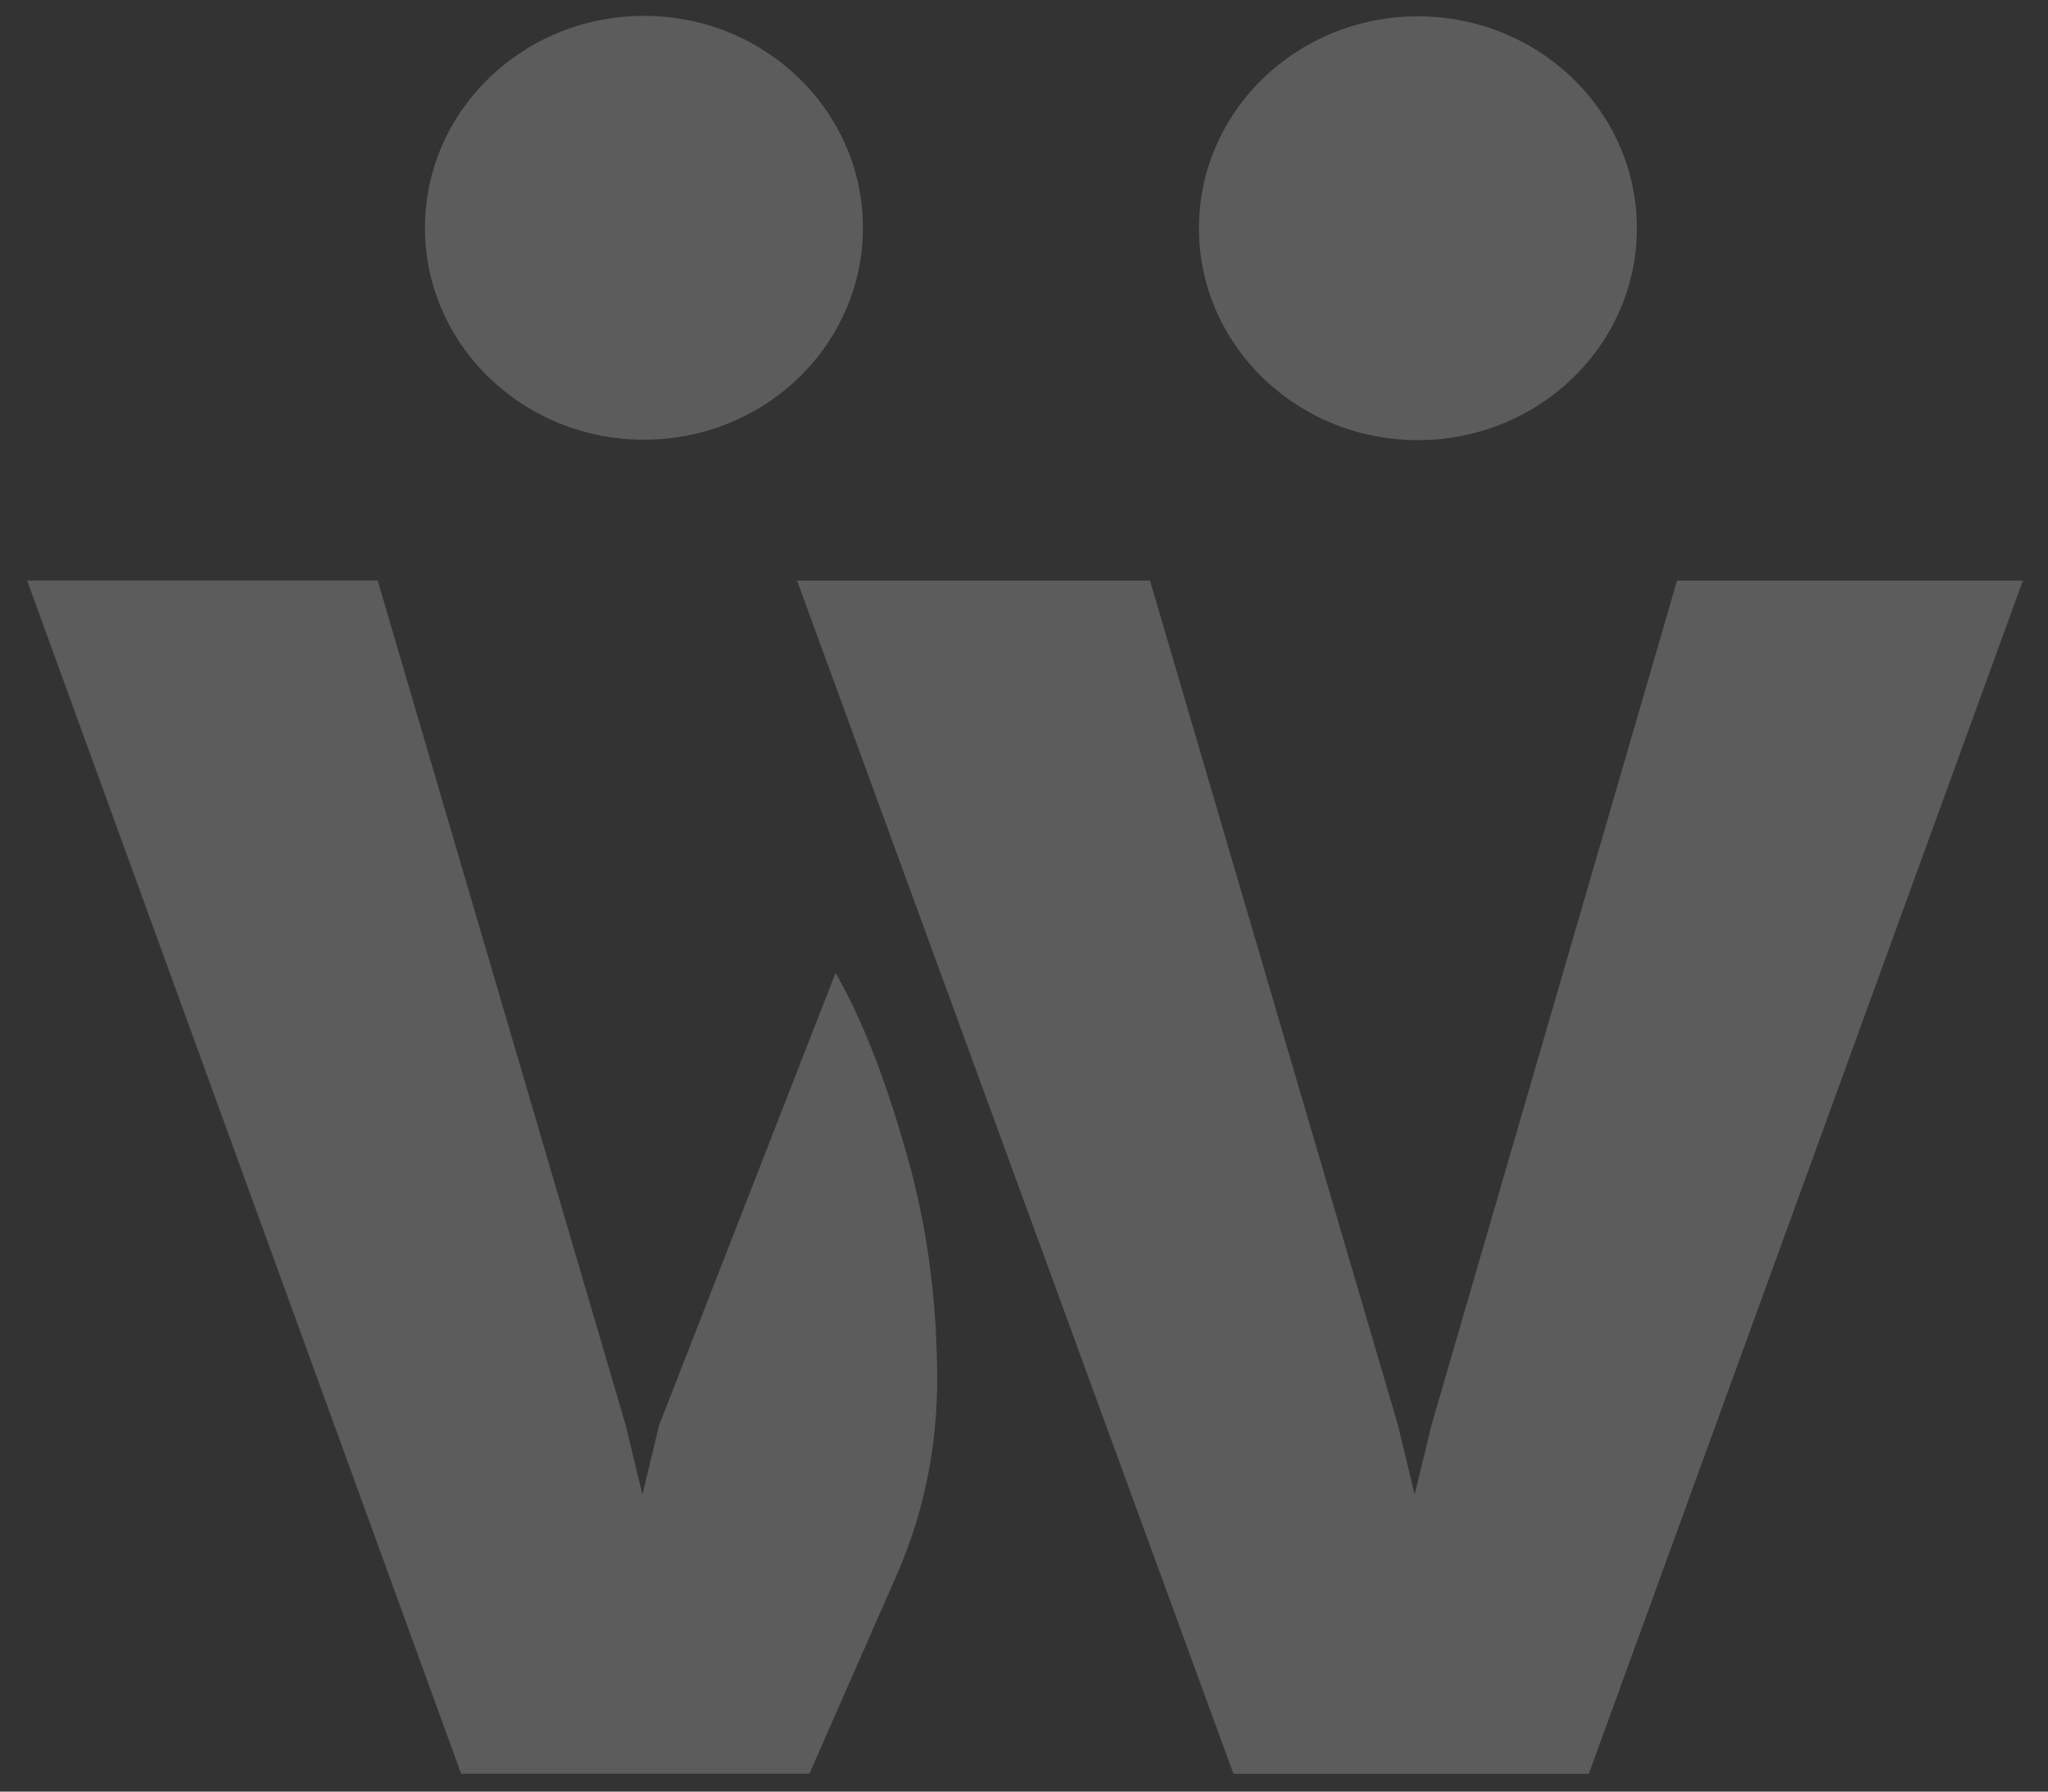
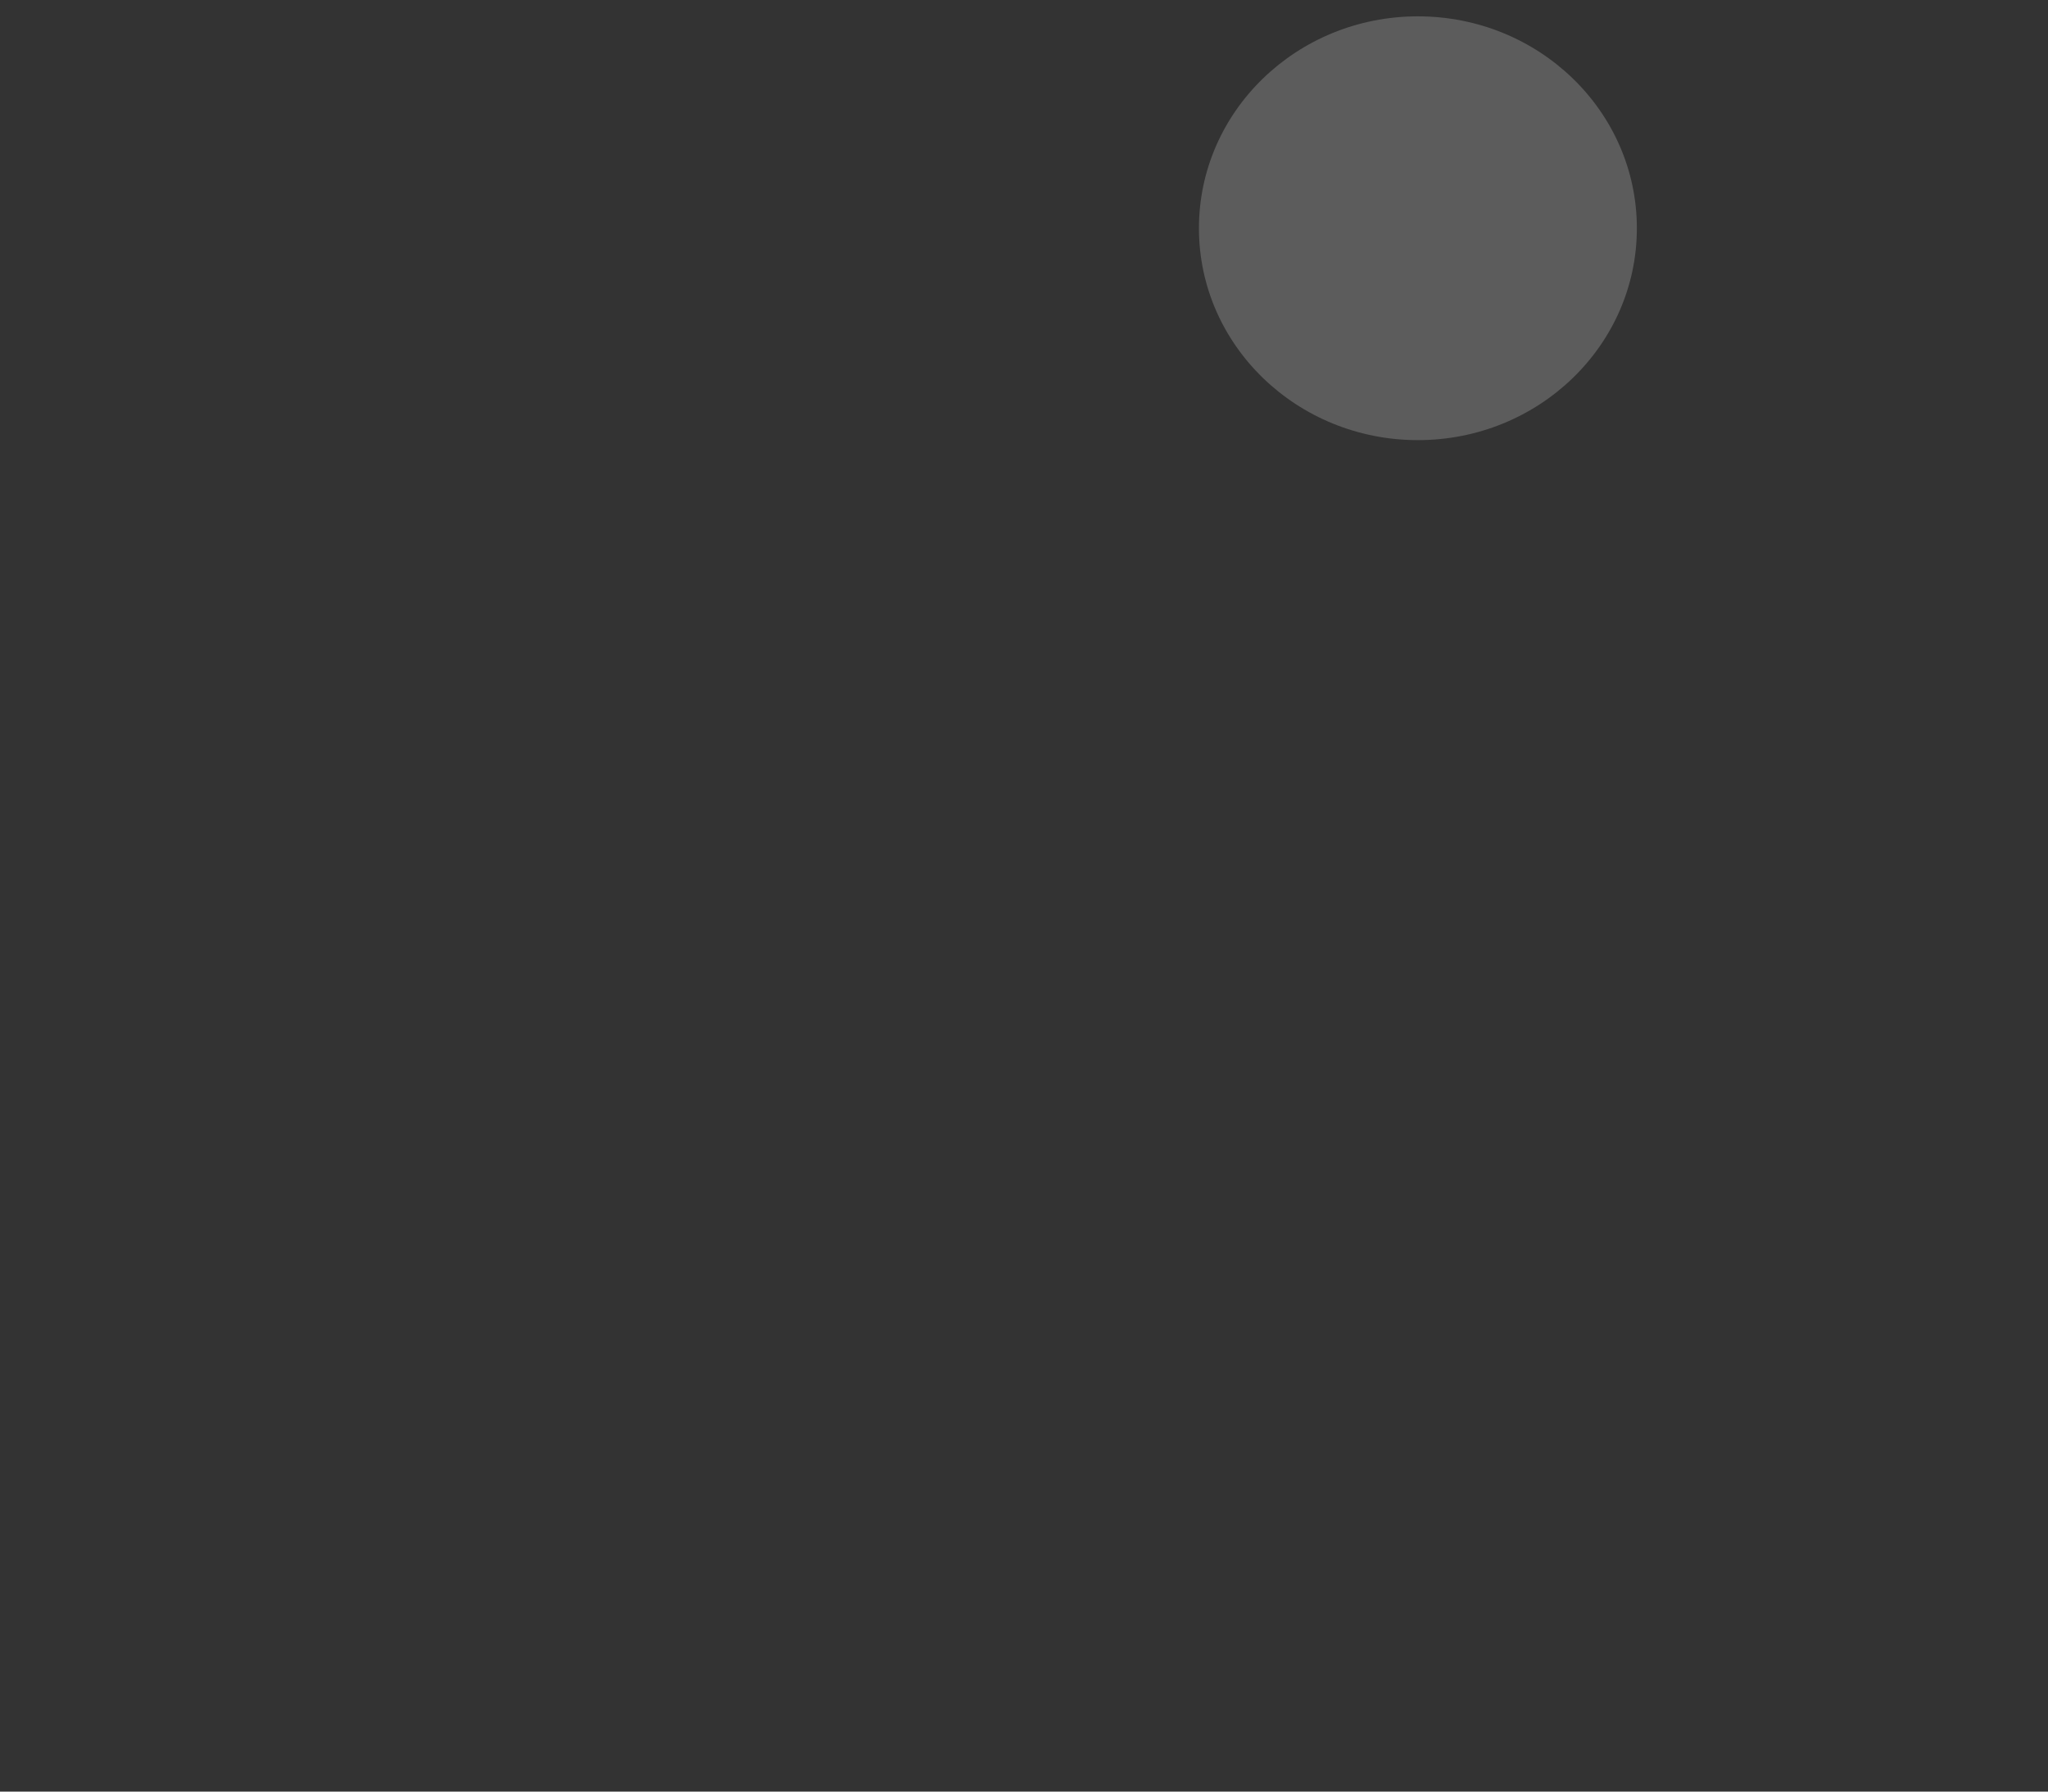
<svg xmlns="http://www.w3.org/2000/svg" width="48" height="42" viewBox="0 0 48 42" fill="none">
  <rect x="0" y="0" width="48" height="42" fill="#333333" stroke="none" />
  <path d="M38.364 5.351C38.364 8.094 36.066 10.318 33.232 10.318C30.397 10.318 28.1 8.094 28.1 5.351C28.1 2.607 30.397 0.383 33.232 0.383C36.066 0.383 38.364 2.607 38.364 5.351Z" fill="white" fill-opacity="0.2" />
-   <path d="M20.225 5.34C20.225 8.084 17.927 10.308 15.093 10.308C12.258 10.308 9.96 8.084 9.96 5.34C9.96 2.597 12.258 0.372 15.093 0.372C17.927 0.372 20.225 2.597 20.225 5.34Z" fill="white" fill-opacity="0.2" />
-   <path d="M10.808 41.582L0.635 13.609H8.852L14.665 33.412L15.057 35.035L15.448 33.412L19.584 22.807C20.181 23.853 20.712 25.188 21.178 26.811C21.662 28.416 21.923 30.111 21.96 31.897C22.016 33.664 21.709 35.323 21.038 36.874L18.97 41.582H10.808Z" fill="white" fill-opacity="0.2" />
-   <path d="M28.909 41.583L18.68 13.61H26.953L32.766 33.413L33.157 35.036L33.549 33.413L39.306 13.61H47.412L37.238 41.583H28.909Z" fill="white" fill-opacity="0.2" />
</svg>